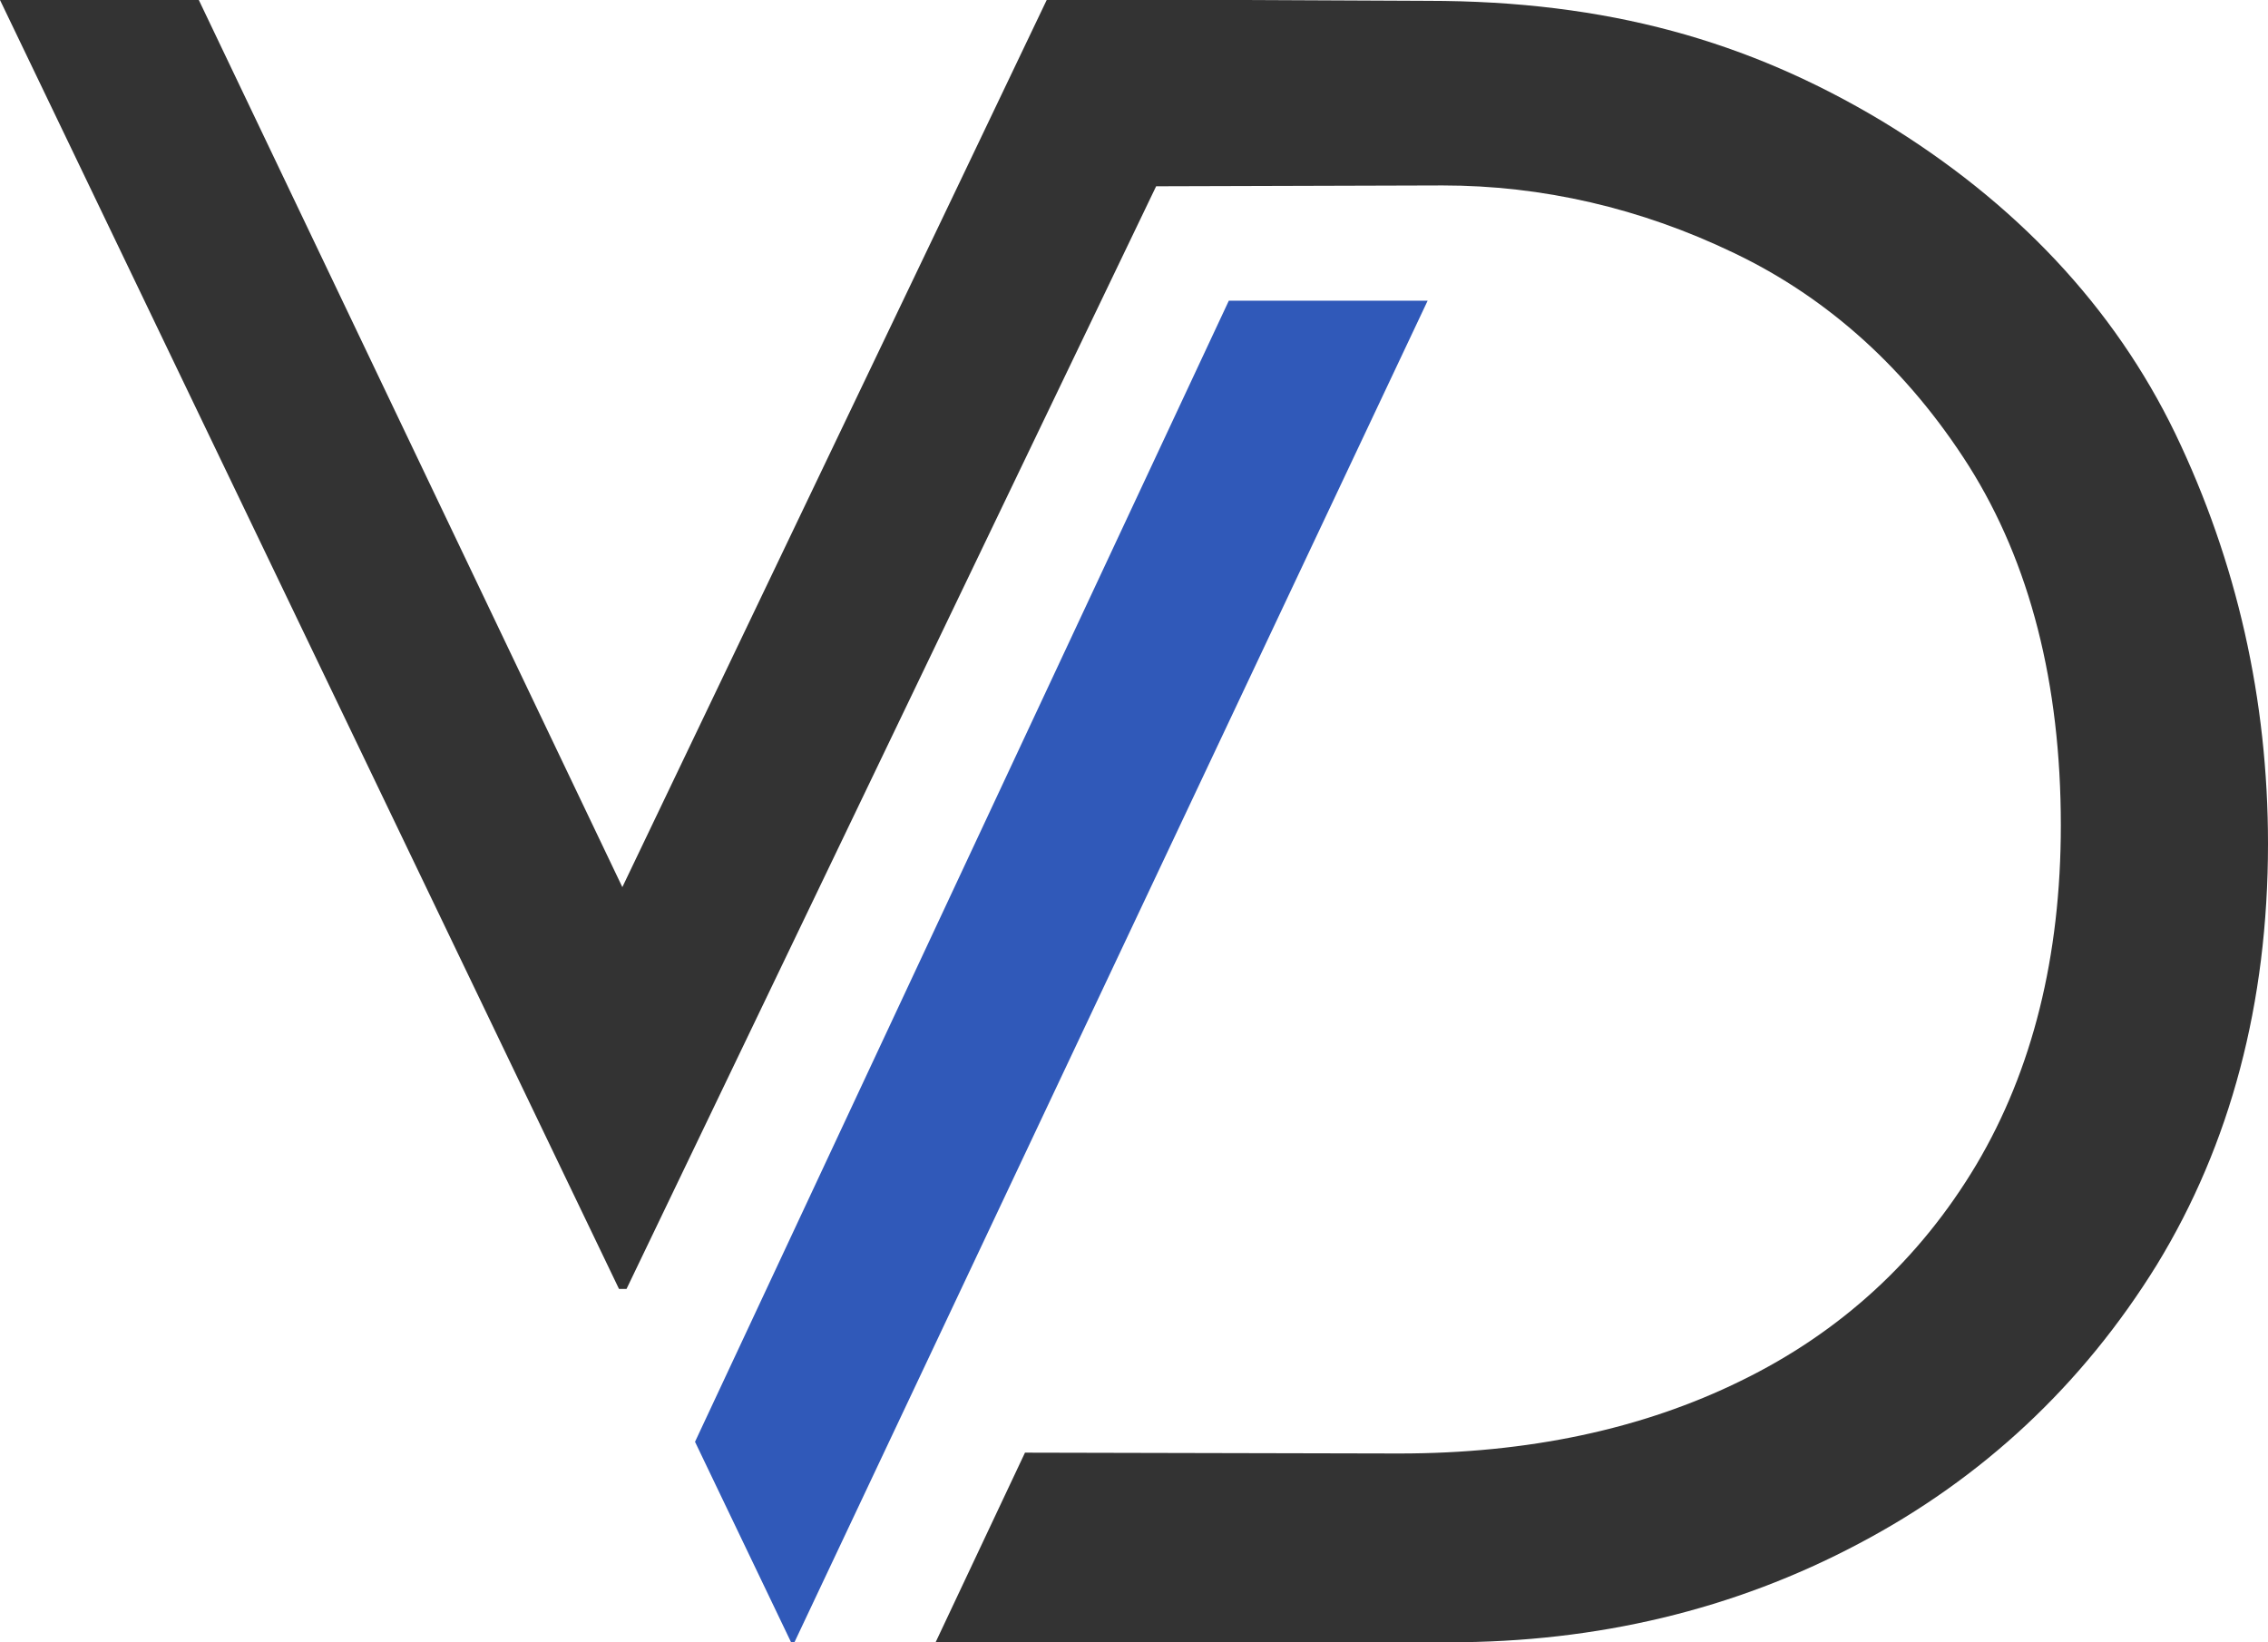
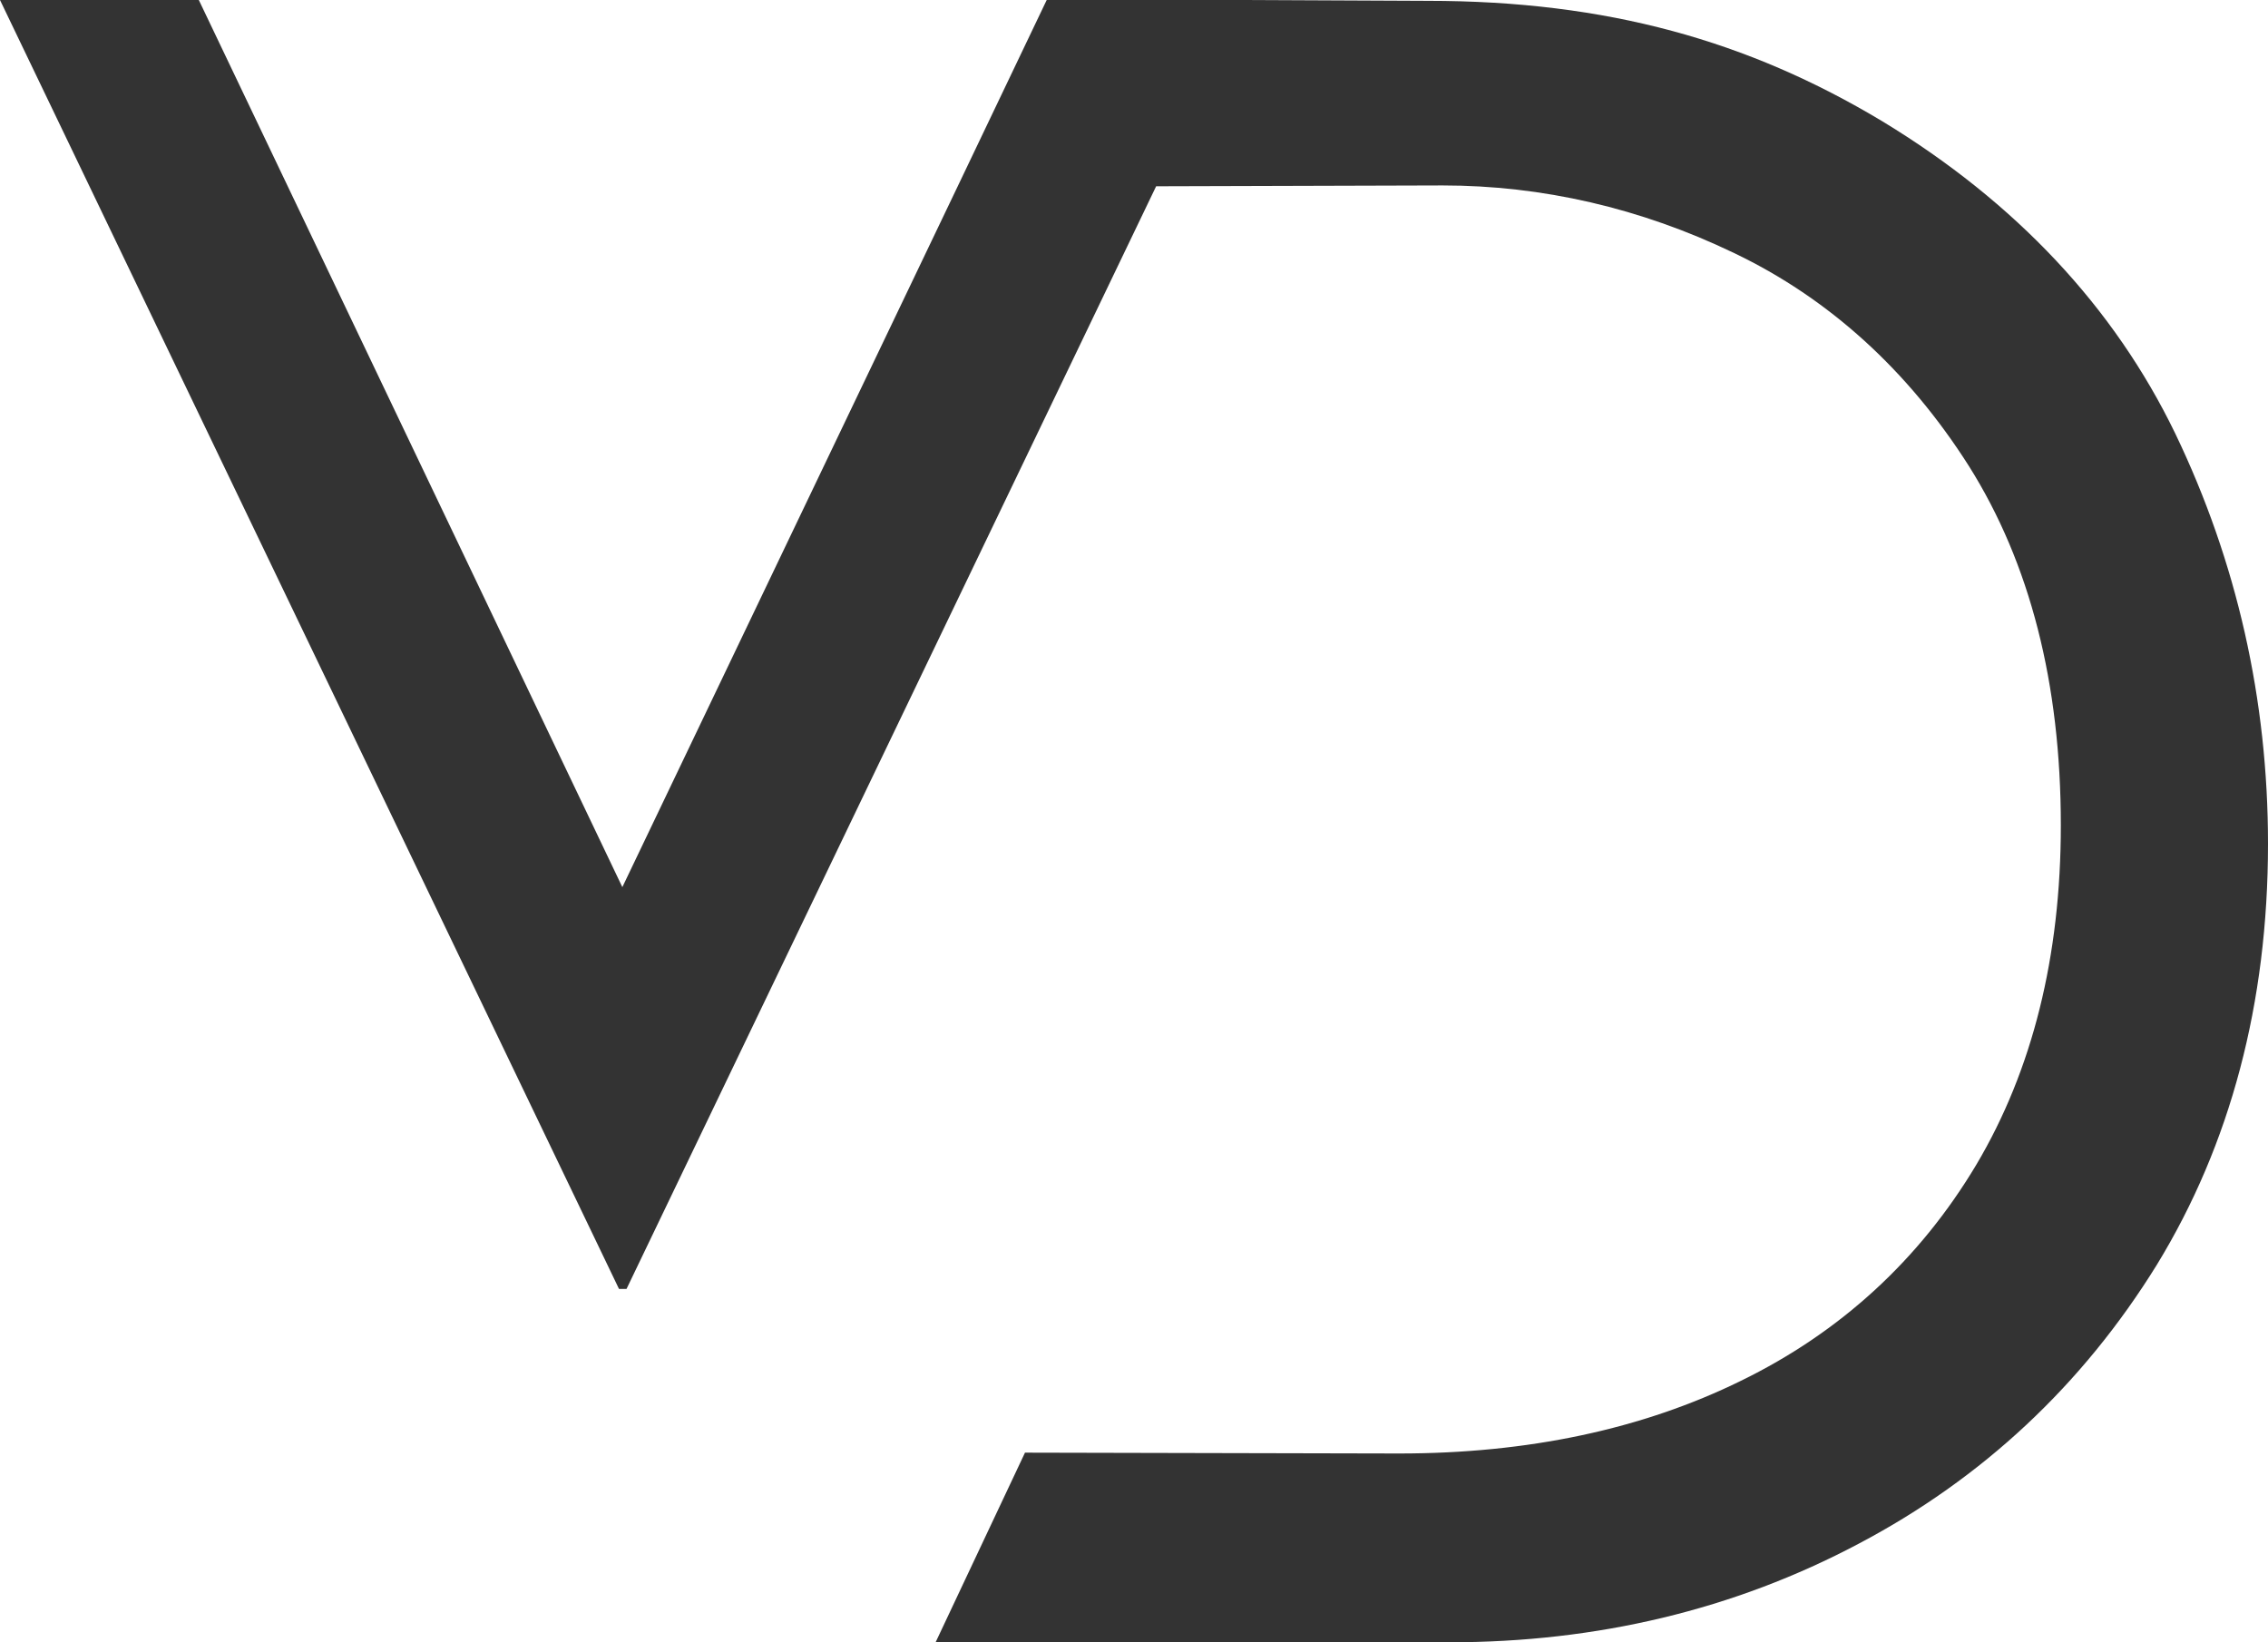
<svg xmlns="http://www.w3.org/2000/svg" version="1.1" id="Layer_1" x="0px" y="0px" viewBox="0 0 271.5 196.6" style="enable-background:new 0 0 271.5 196.6;" xml:space="preserve">
  <style type="text/css">
	.st0{fill:#3059B9;}
	.st1{fill:#333333;}
	.st2{fill:#CECECE;}
	.st3{fill:#A9CBC7;}
	.st4{fill:#FCFBF8;}
	.st5{fill:#FFFFFF;}
	.st6{fill:#231F20;}
</style>
  <g>
-     <polygon class="st0" points="147.1,36 83.2,172.6 94.7,196.6 95.1,196.6 170.9,36  " />
    <path class="st1" d="M260.4,51.9c-7.3-15.1-19.1-27.7-35.1-37.4c-16-9.6-32.9-14.4-54.4-14.4L149.1,0h-23.8l-10.7,22.4l-40.1,83.8   L23.8,0H0l74.1,154.3H75l63.4-132l34.3-0.1c11.9,0,23.7,2.7,34.9,8.1c11.3,5.4,20.8,14,28.1,25.5c7.3,11.6,11,26,11,43   c0,15.7-3.4,29.3-10.1,40.6c-6.8,11.4-16.3,20.1-28.2,25.9c-11.8,5.8-25.5,8.7-40.9,8.7l-44.8-0.1L112,196.6h61.5   c17.7,0,34.1-3.9,49-11.8c14.8-7.8,26.8-19,35.7-33.4c8.8-14.4,13.3-31.3,13.3-50.4C271.5,83.8,267.8,67.3,260.4,51.9z" />
  </g>
</svg>